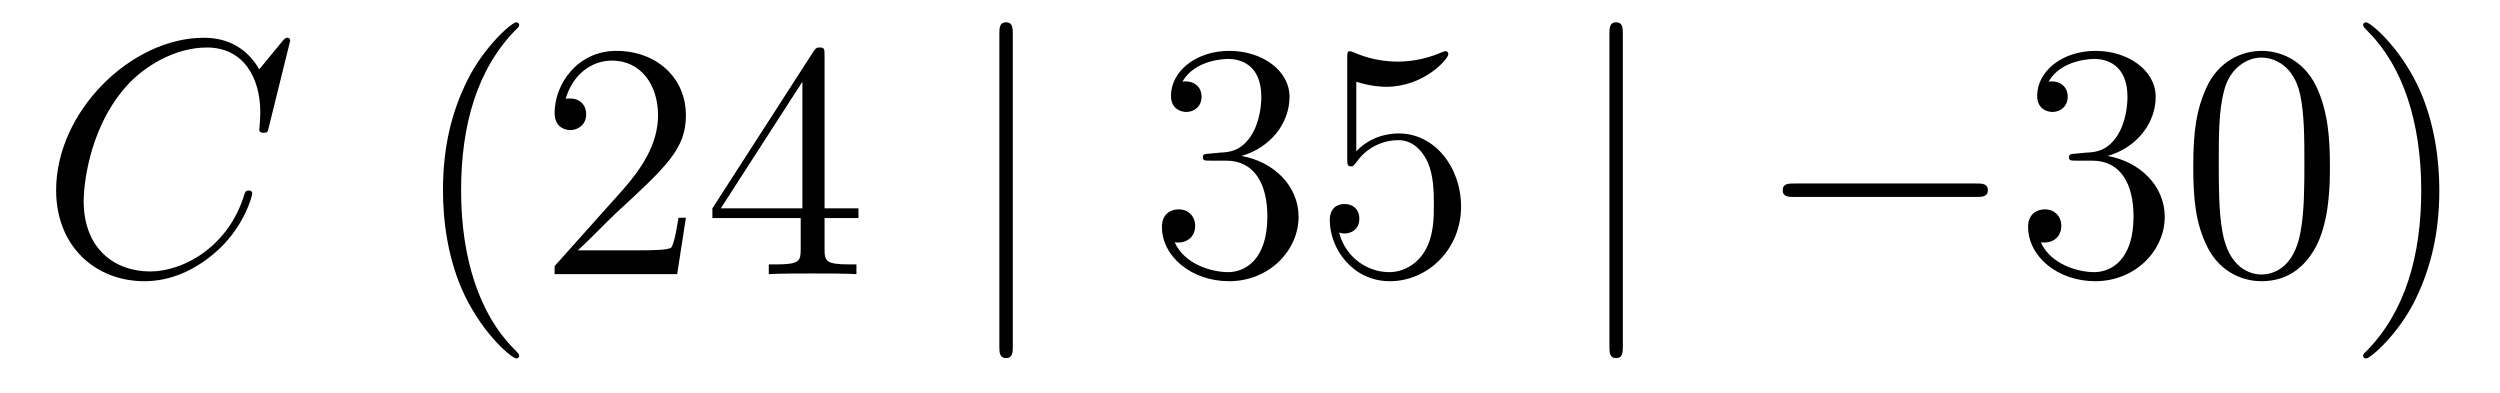
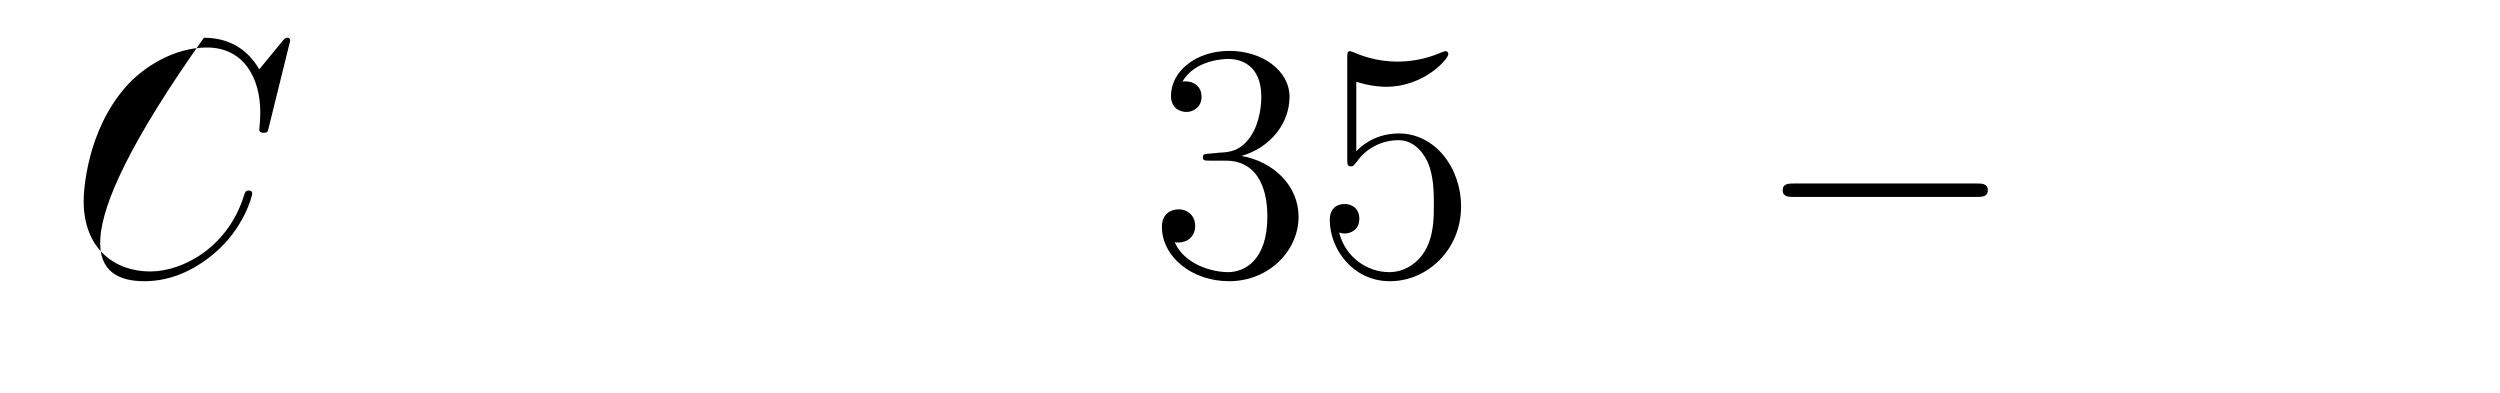
<svg xmlns="http://www.w3.org/2000/svg" height="14pt" version="1.1" viewBox="0 -14 89 14" width="89pt">
  <g id="page1">
    <g transform="matrix(1 0 0 1 -127 650)">
-       <path d="M137.33 -662.548C137.33 -662.656 137.246 -662.656 137.222 -662.656C137.198 -662.656 137.15 -662.656 137.055 -662.536L136.23 -661.532C135.812 -662.249 135.154 -662.656 134.258 -662.656C131.675 -662.656 128.998 -660.038 128.998 -657.228C128.998 -655.232 130.396 -653.989 132.142 -653.989C133.098 -653.989 133.935 -654.395 134.628 -654.981C135.668 -655.854 135.979 -657.013 135.979 -657.109C135.979 -657.217 135.883 -657.217 135.848 -657.217C135.74 -657.217 135.728 -657.145 135.704 -657.097C135.154 -655.232 133.54 -654.336 132.345 -654.336C131.078 -654.336 129.978 -655.148 129.978 -656.846C129.978 -657.228 130.098 -659.308 131.448 -660.874C132.106 -661.64 133.229 -662.309 134.365 -662.309C135.68 -662.309 136.266 -661.221 136.266 -660.002C136.266 -659.691 136.23 -659.428 136.23 -659.38C136.23 -659.273 136.349 -659.273 136.385 -659.273C136.517 -659.273 136.529 -659.285 136.577 -659.5L137.33 -662.548Z" fill-rule="evenodd" />
-       <path d="M145.483 -651.335C145.483 -651.371 145.483 -651.395 145.28 -651.598C144.085 -652.806 143.415 -654.778 143.415 -657.217C143.415 -659.536 143.977 -661.532 145.364 -662.943C145.483 -663.05 145.483 -663.074 145.483 -663.11C145.483 -663.182 145.424 -663.206 145.376 -663.206C145.221 -663.206 144.24 -662.345 143.655 -661.173C143.045 -659.966 142.77 -658.687 142.77 -657.217C142.77 -656.152 142.937 -654.73 143.559 -653.451C144.264 -652.017 145.244 -651.239 145.376 -651.239C145.424 -651.239 145.483 -651.263 145.483 -651.335ZM151.418 -656.248H151.155C151.119 -656.045 151.024 -655.387 150.904 -655.196C150.821 -655.089 150.139 -655.089 149.781 -655.089H147.569C147.892 -655.364 148.621 -656.129 148.932 -656.416C150.749 -658.089 151.418 -658.711 151.418 -659.894C151.418 -661.269 150.33 -662.189 148.944 -662.189C147.557 -662.189 146.744 -661.006 146.744 -659.978C146.744 -659.368 147.27 -659.368 147.306 -659.368C147.557 -659.368 147.868 -659.547 147.868 -659.93C147.868 -660.265 147.641 -660.492 147.306 -660.492C147.198 -660.492 147.175 -660.492 147.139 -660.48C147.366 -661.293 148.011 -661.843 148.788 -661.843C149.804 -661.843 150.426 -660.994 150.426 -659.894C150.426 -658.878 149.84 -657.993 149.159 -657.228L146.744 -654.527V-654.24H151.107L151.418 -656.248ZM156.354 -662.022C156.354 -662.249 156.354 -662.309 156.186 -662.309C156.091 -662.309 156.055 -662.309 155.959 -662.166L152.361 -656.583V-656.236H155.505V-655.148C155.505 -654.706 155.481 -654.587 154.608 -654.587H154.369V-654.24C154.644 -654.264 155.589 -654.264 155.923 -654.264S157.215 -654.264 157.489 -654.24V-654.587H157.25C156.39 -654.587 156.354 -654.706 156.354 -655.148V-656.236H157.561V-656.583H156.354V-662.022ZM155.565 -661.09V-656.583H152.66L155.565 -661.09Z" fill-rule="evenodd" />
-       <path d="M163.056 -662.775C163.056 -662.99 163.056 -663.206 162.816 -663.206C162.577 -663.206 162.577 -662.99 162.577 -662.775V-651.682C162.577 -651.467 162.577 -651.252 162.816 -651.252C163.056 -651.252 163.056 -651.467 163.056 -651.682V-662.775Z" fill-rule="evenodd" />
+       <path d="M137.33 -662.548C137.33 -662.656 137.246 -662.656 137.222 -662.656C137.198 -662.656 137.15 -662.656 137.055 -662.536L136.23 -661.532C135.812 -662.249 135.154 -662.656 134.258 -662.656C128.998 -655.232 130.396 -653.989 132.142 -653.989C133.098 -653.989 133.935 -654.395 134.628 -654.981C135.668 -655.854 135.979 -657.013 135.979 -657.109C135.979 -657.217 135.883 -657.217 135.848 -657.217C135.74 -657.217 135.728 -657.145 135.704 -657.097C135.154 -655.232 133.54 -654.336 132.345 -654.336C131.078 -654.336 129.978 -655.148 129.978 -656.846C129.978 -657.228 130.098 -659.308 131.448 -660.874C132.106 -661.64 133.229 -662.309 134.365 -662.309C135.68 -662.309 136.266 -661.221 136.266 -660.002C136.266 -659.691 136.23 -659.428 136.23 -659.38C136.23 -659.273 136.349 -659.273 136.385 -659.273C136.517 -659.273 136.529 -659.285 136.577 -659.5L137.33 -662.548Z" fill-rule="evenodd" />
      <path d="M170.074 -658.532C169.87 -658.52 169.823 -658.507 169.823 -658.4C169.823 -658.281 169.883 -658.281 170.098 -658.281H170.648C171.664 -658.281 172.118 -657.444 172.118 -656.296C172.118 -654.73 171.305 -654.312 170.719 -654.312C170.145 -654.312 169.165 -654.587 168.819 -655.376C169.201 -655.316 169.548 -655.531 169.548 -655.961C169.548 -656.308 169.297 -656.547 168.962 -656.547C168.675 -656.547 168.364 -656.38 168.364 -655.926C168.364 -654.862 169.428 -653.989 170.755 -653.989C172.178 -653.989 173.229 -655.077 173.229 -656.284C173.229 -657.384 172.345 -658.245 171.197 -658.448C172.237 -658.747 172.907 -659.619 172.907 -660.552C172.907 -661.496 171.927 -662.189 170.767 -662.189C169.572 -662.189 168.687 -661.46 168.687 -660.588C168.687 -660.109 169.058 -660.014 169.237 -660.014C169.488 -660.014 169.775 -660.193 169.775 -660.552C169.775 -660.934 169.488 -661.102 169.225 -661.102C169.153 -661.102 169.13 -661.102 169.094 -661.09C169.548 -661.902 170.671 -661.902 170.731 -661.902C171.126 -661.902 171.903 -661.723 171.903 -660.552C171.903 -660.325 171.867 -659.655 171.52 -659.141C171.162 -658.615 170.755 -658.579 170.432 -658.567L170.074 -658.532ZM175.284 -661.09C175.798 -660.922 176.217 -660.91 176.348 -660.91C177.699 -660.91 178.56 -661.902 178.56 -662.07C178.56 -662.118 178.536 -662.178 178.464 -662.178C178.44 -662.178 178.416 -662.178 178.308 -662.13C177.639 -661.843 177.065 -661.807 176.755 -661.807C175.966 -661.807 175.404 -662.046 175.177 -662.142C175.093 -662.178 175.069 -662.178 175.057 -662.178C174.962 -662.178 174.962 -662.106 174.962 -661.914V-658.364C174.962 -658.149 174.962 -658.077 175.105 -658.077C175.165 -658.077 175.177 -658.089 175.296 -658.233C175.631 -658.723 176.193 -659.01 176.79 -659.01C177.424 -659.01 177.735 -658.424 177.83 -658.221C178.034 -657.754 178.046 -657.169 178.046 -656.714C178.046 -656.26 178.046 -655.579 177.711 -655.041C177.448 -654.611 176.982 -654.312 176.456 -654.312C175.667 -654.312 174.89 -654.85 174.674 -655.722C174.734 -655.698 174.806 -655.687 174.866 -655.687C175.069 -655.687 175.392 -655.806 175.392 -656.212C175.392 -656.547 175.165 -656.738 174.866 -656.738C174.651 -656.738 174.34 -656.631 174.34 -656.165C174.34 -655.148 175.153 -653.989 176.48 -653.989C177.83 -653.989 179.014 -655.125 179.014 -656.643C179.014 -658.065 178.058 -659.249 176.803 -659.249C176.121 -659.249 175.595 -658.95 175.284 -658.615V-661.09Z" fill-rule="evenodd" />
-       <path d="M184.773 -662.775C184.773 -662.99 184.773 -663.206 184.534 -663.206C184.295 -663.206 184.295 -662.99 184.295 -662.775V-651.682C184.295 -651.467 184.295 -651.252 184.534 -651.252C184.773 -651.252 184.773 -651.467 184.773 -651.682V-662.775Z" fill-rule="evenodd" />
      <path d="M197.35 -656.989C197.552 -656.989 197.767 -656.989 197.767 -657.228C197.767 -657.468 197.552 -657.468 197.35 -657.468H190.882C190.679 -657.468 190.464 -657.468 190.464 -657.228C190.464 -656.989 190.679 -656.989 190.882 -656.989H197.35Z" fill-rule="evenodd" />
-       <path d="M200.909 -658.532C200.706 -658.52 200.658 -658.507 200.658 -658.4C200.658 -658.281 200.718 -658.281 200.933 -658.281H201.484C202.499 -658.281 202.954 -657.444 202.954 -656.296C202.954 -654.73 202.141 -654.312 201.554 -654.312C200.981 -654.312 200 -654.587 199.654 -655.376C200.036 -655.316 200.383 -655.531 200.383 -655.961C200.383 -656.308 200.132 -656.547 199.798 -656.547C199.511 -656.547 199.2 -656.38 199.2 -655.926C199.2 -654.862 200.263 -653.989 201.59 -653.989C203.014 -653.989 204.065 -655.077 204.065 -656.284C204.065 -657.384 203.18 -658.245 202.033 -658.448C203.072 -658.747 203.742 -659.619 203.742 -660.552C203.742 -661.496 202.762 -662.189 201.602 -662.189C200.407 -662.189 199.523 -661.46 199.523 -660.588C199.523 -660.109 199.894 -660.014 200.072 -660.014C200.323 -660.014 200.61 -660.193 200.61 -660.552C200.61 -660.934 200.323 -661.102 200.06 -661.102C199.988 -661.102 199.966 -661.102 199.93 -661.09C200.383 -661.902 201.506 -661.902 201.566 -661.902C201.961 -661.902 202.738 -661.723 202.738 -660.552C202.738 -660.325 202.703 -659.655 202.356 -659.141C201.997 -658.615 201.59 -658.579 201.268 -658.567L200.909 -658.532ZM209.945 -658.065C209.945 -659.058 209.885 -660.026 209.455 -660.934C208.964 -661.927 208.104 -662.189 207.518 -662.189C206.825 -662.189 205.976 -661.843 205.534 -660.851C205.199 -660.097 205.08 -659.356 205.08 -658.065C205.08 -656.906 205.163 -656.033 205.594 -655.184C206.06 -654.276 206.885 -653.989 207.506 -653.989C208.547 -653.989 209.144 -654.611 209.491 -655.304C209.921 -656.2 209.945 -657.372 209.945 -658.065ZM207.506 -654.228C207.124 -654.228 206.347 -654.443 206.119 -655.746C205.988 -656.463 205.988 -657.372 205.988 -658.209C205.988 -659.189 205.988 -660.073 206.179 -660.779C206.383 -661.58 206.993 -661.95 207.506 -661.95C207.96 -661.95 208.654 -661.675 208.882 -660.648C209.036 -659.966 209.036 -659.022 209.036 -658.209C209.036 -657.408 209.036 -656.499 208.904 -655.77C208.678 -654.455 207.925 -654.228 207.506 -654.228ZM213.84 -657.217C213.84 -658.125 213.721 -659.607 213.052 -660.994C212.346 -662.428 211.366 -663.206 211.235 -663.206C211.187 -663.206 211.127 -663.182 211.127 -663.11C211.127 -663.074 211.127 -663.05 211.33 -662.847C212.526 -661.64 213.196 -659.667 213.196 -657.228C213.196 -654.909 212.633 -652.913 211.247 -651.502C211.127 -651.395 211.127 -651.371 211.127 -651.335C211.127 -651.263 211.187 -651.239 211.235 -651.239C211.39 -651.239 212.37 -652.1 212.956 -653.272C213.565 -654.491 213.84 -655.782 213.84 -657.217Z" fill-rule="evenodd" />
    </g>
  </g>
</svg>